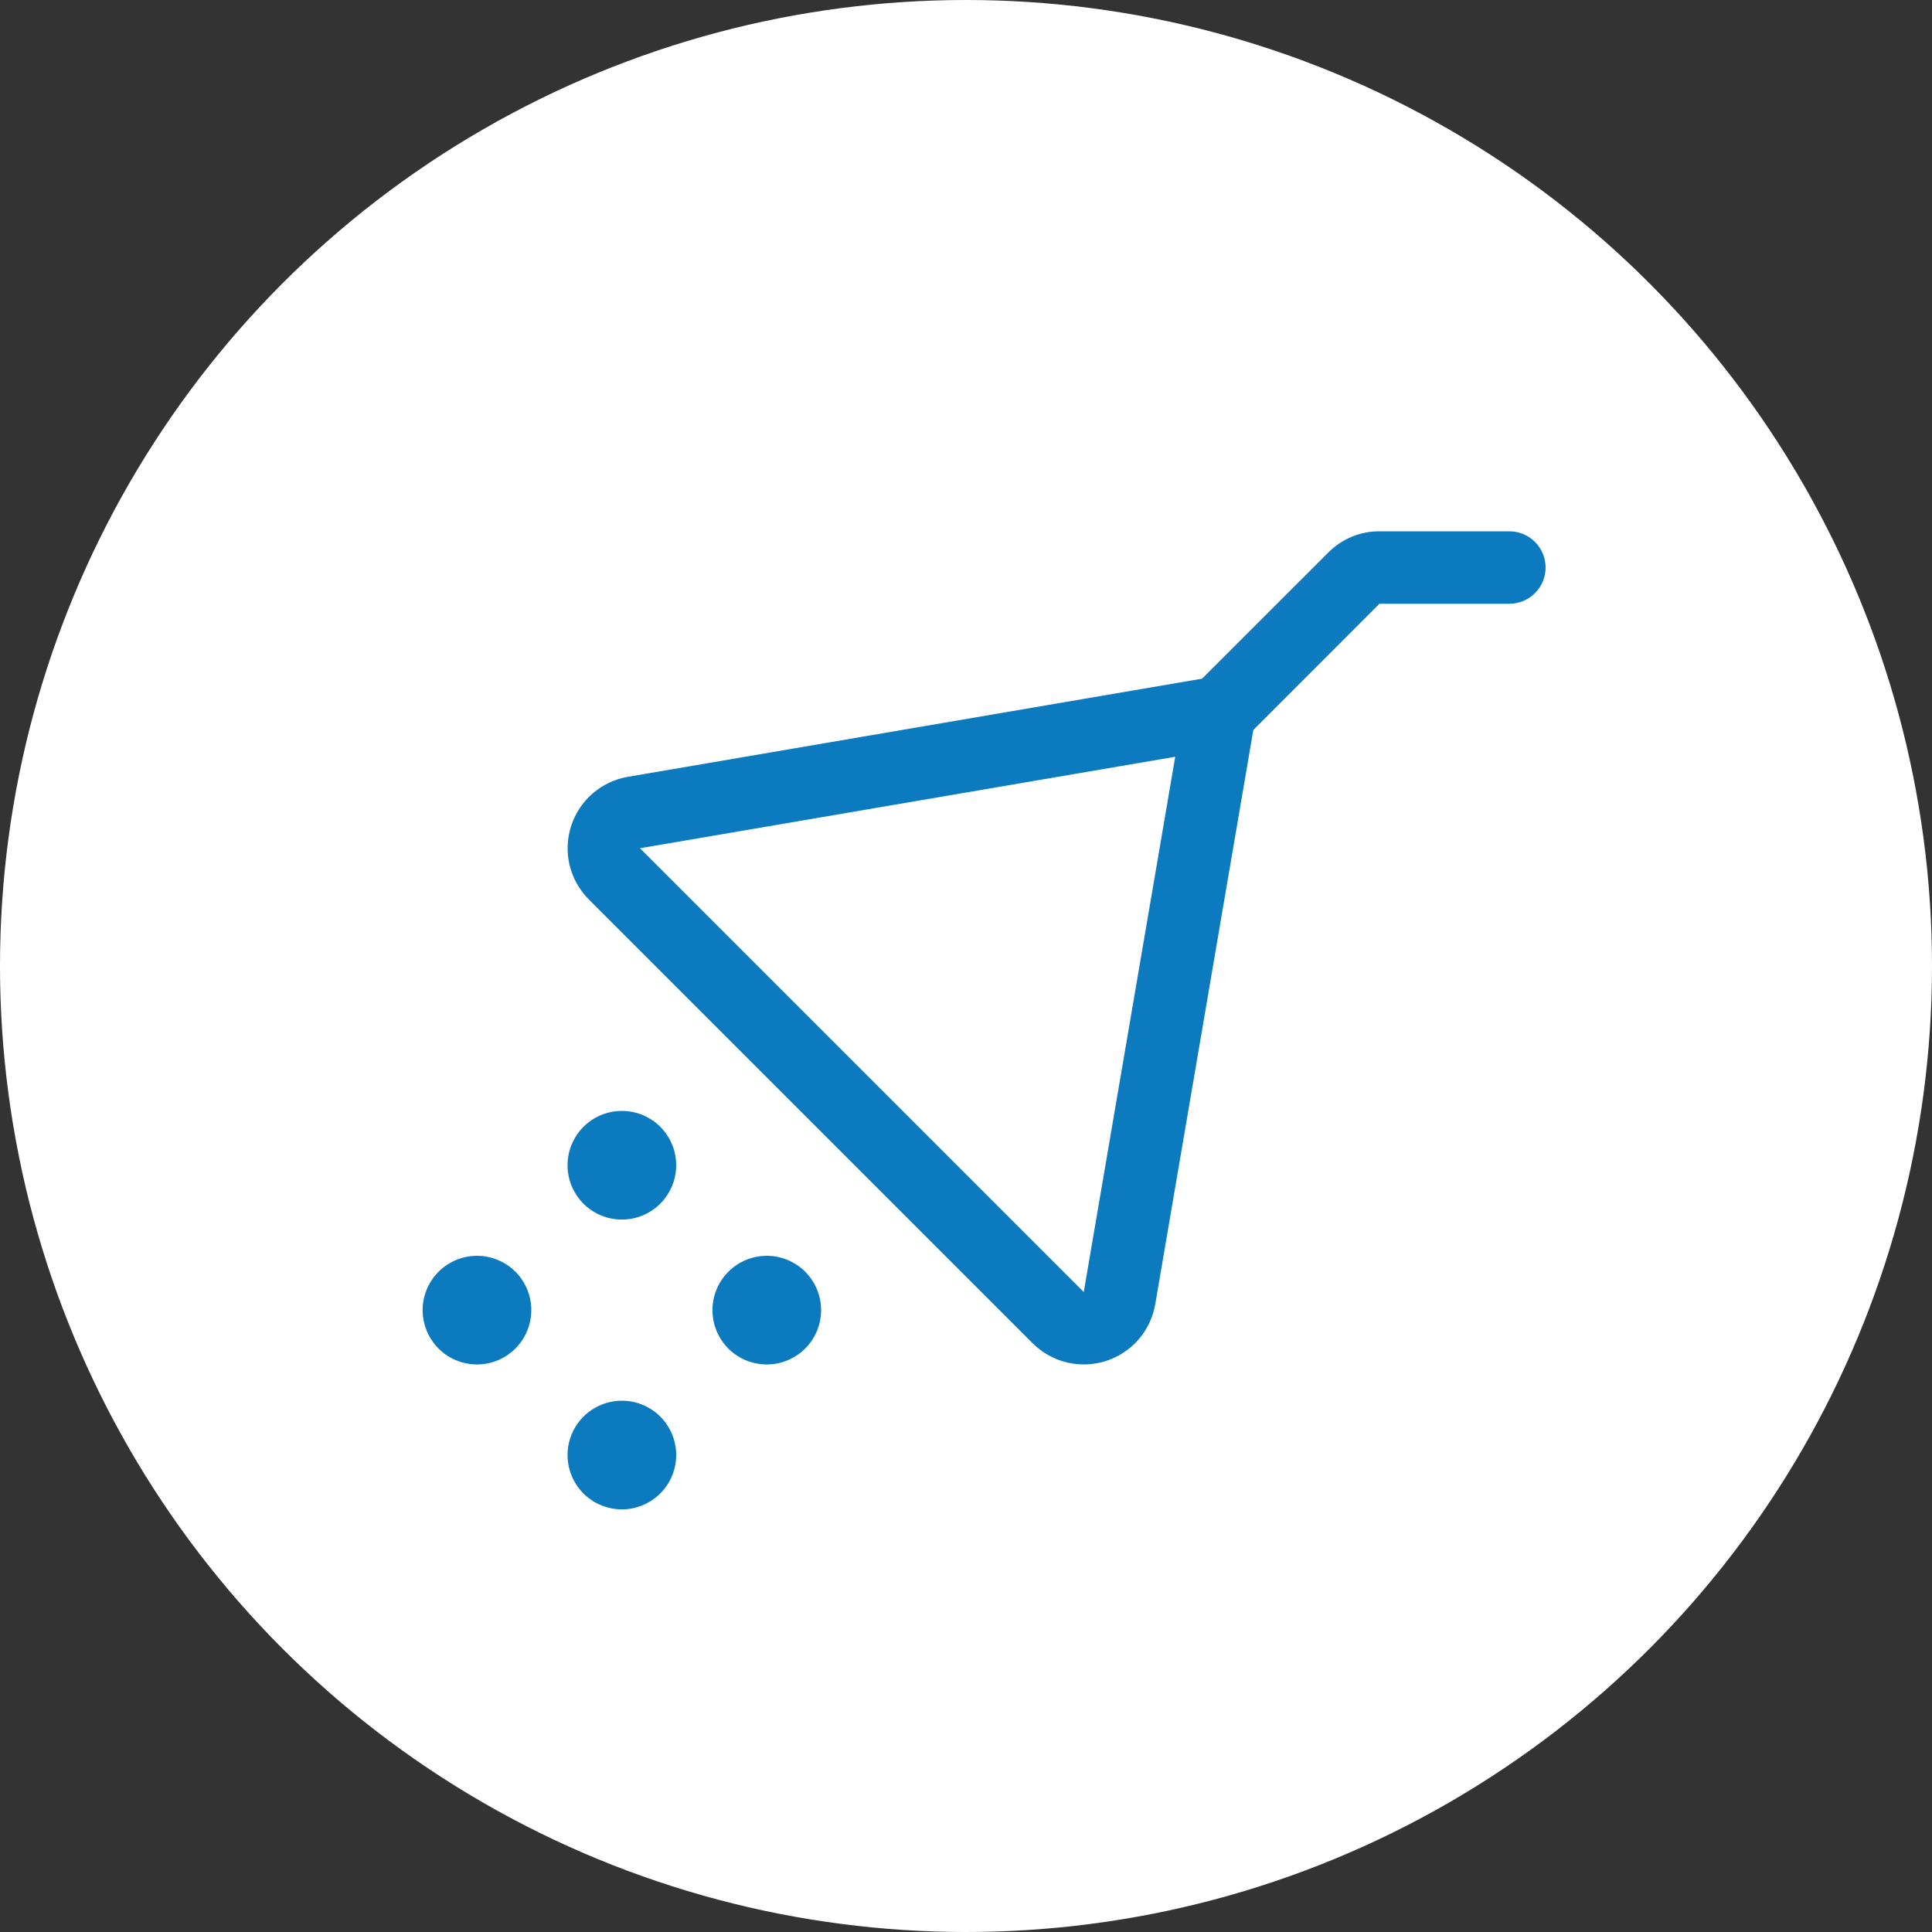
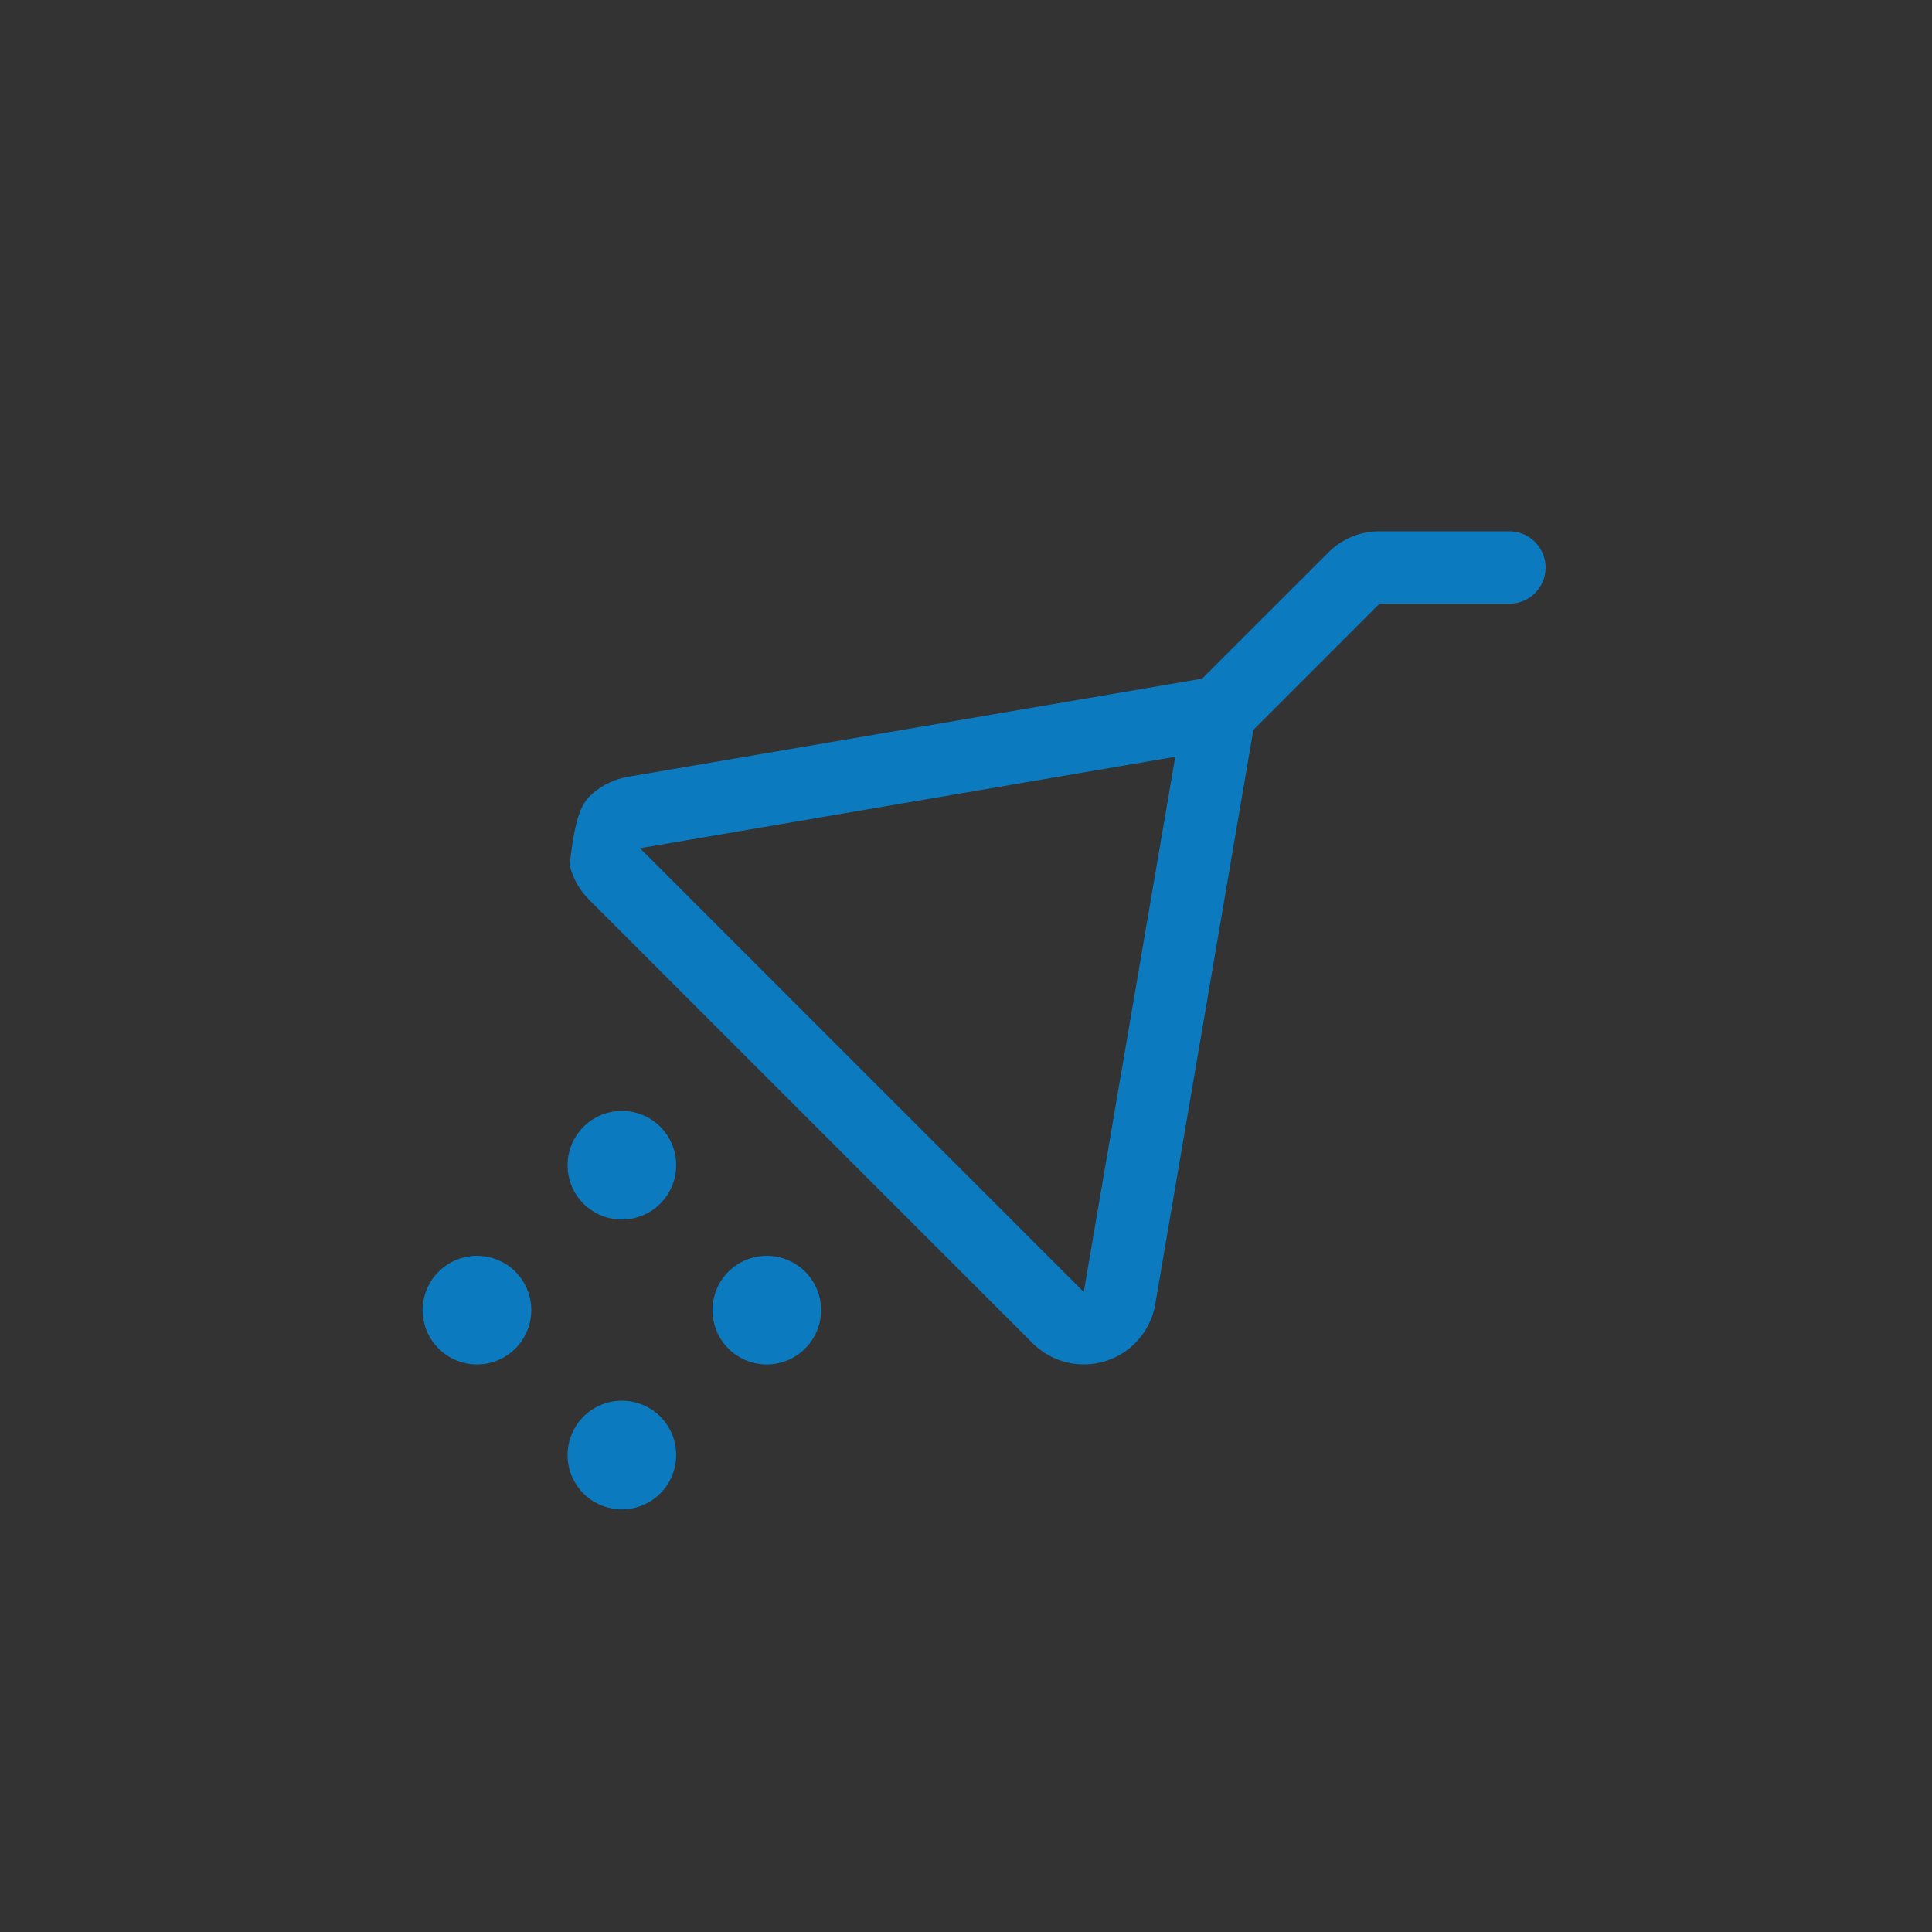
<svg xmlns="http://www.w3.org/2000/svg" width="40" height="40" viewBox="0 0 40 40" fill="none">
  <rect x="0" y="0" width="40" height="40" fill="#333333" stroke="none" />
-   <circle cx="20" cy="20" r="20" fill="white" />
-   <path d="M14 30.125C14 30.348 13.934 30.565 13.81 30.75C13.687 30.935 13.511 31.079 13.306 31.164C13.1 31.25 12.874 31.272 12.655 31.228C12.437 31.185 12.237 31.078 12.079 30.921C11.922 30.763 11.815 30.563 11.772 30.345C11.728 30.126 11.751 29.9 11.836 29.695C11.921 29.489 12.065 29.313 12.25 29.19C12.435 29.066 12.652 29 12.875 29C13.173 29 13.46 29.119 13.671 29.329C13.882 29.541 14 29.827 14 30.125ZM15.875 26C15.652 26 15.435 26.066 15.25 26.19C15.065 26.313 14.921 26.489 14.836 26.695C14.751 26.9 14.728 27.126 14.772 27.345C14.815 27.563 14.922 27.763 15.079 27.921C15.237 28.078 15.437 28.185 15.655 28.228C15.874 28.272 16.1 28.25 16.305 28.164C16.511 28.079 16.687 27.935 16.81 27.75C16.934 27.565 17 27.348 17 27.125C17 26.827 16.881 26.541 16.671 26.329C16.459 26.119 16.173 26 15.875 26ZM9.875 26C9.652 26 9.435 26.066 9.25 26.19C9.065 26.313 8.921 26.489 8.836 26.695C8.75 26.9 8.728 27.126 8.772 27.345C8.815 27.563 8.922 27.763 9.08 27.921C9.237 28.078 9.437 28.185 9.656 28.228C9.874 28.272 10.1 28.25 10.306 28.164C10.511 28.079 10.687 27.935 10.81 27.75C10.934 27.565 11 27.348 11 27.125C11 26.827 10.882 26.541 10.671 26.329C10.46 26.119 10.173 26 9.875 26ZM12.875 23C12.652 23 12.435 23.066 12.25 23.19C12.065 23.313 11.921 23.489 11.836 23.695C11.751 23.9 11.728 24.126 11.772 24.345C11.815 24.563 11.922 24.763 12.079 24.921C12.237 25.078 12.437 25.185 12.655 25.228C12.874 25.272 13.1 25.25 13.306 25.164C13.511 25.079 13.687 24.935 13.81 24.75C13.934 24.565 14 24.348 14 24.125C14 23.827 13.882 23.541 13.671 23.329C13.46 23.119 13.173 23 12.875 23ZM32 11.75C32 11.949 31.921 12.14 31.78 12.28C31.64 12.421 31.449 12.5 31.25 12.5H28.56L25.949 15.112L23.919 26.998C23.873 27.27 23.753 27.524 23.573 27.732C23.393 27.94 23.159 28.094 22.896 28.178C22.634 28.262 22.354 28.272 22.086 28.207C21.818 28.142 21.574 28.005 21.379 27.81L12.192 18.623C11.997 18.428 11.859 18.183 11.794 17.915C11.729 17.647 11.739 17.366 11.824 17.104C11.908 16.841 12.063 16.607 12.271 16.427C12.48 16.247 12.734 16.127 13.006 16.082L24.888 14.051L27.5 11.44C27.639 11.3 27.804 11.189 27.986 11.113C28.168 11.038 28.363 10.999 28.56 11H31.25C31.449 11 31.64 11.079 31.78 11.22C31.921 11.36 32 11.551 32 11.75ZM24.332 15.668L13.25 17.562L22.438 26.75L24.332 15.668Z" fill="#0B7ABE" />
+   <path d="M14 30.125C14 30.348 13.934 30.565 13.81 30.75C13.687 30.935 13.511 31.079 13.306 31.164C13.1 31.25 12.874 31.272 12.655 31.228C12.437 31.185 12.237 31.078 12.079 30.921C11.922 30.763 11.815 30.563 11.772 30.345C11.728 30.126 11.751 29.9 11.836 29.695C11.921 29.489 12.065 29.313 12.25 29.19C12.435 29.066 12.652 29 12.875 29C13.173 29 13.46 29.119 13.671 29.329C13.882 29.541 14 29.827 14 30.125ZM15.875 26C15.652 26 15.435 26.066 15.25 26.19C15.065 26.313 14.921 26.489 14.836 26.695C14.751 26.9 14.728 27.126 14.772 27.345C14.815 27.563 14.922 27.763 15.079 27.921C15.237 28.078 15.437 28.185 15.655 28.228C15.874 28.272 16.1 28.25 16.305 28.164C16.511 28.079 16.687 27.935 16.81 27.75C16.934 27.565 17 27.348 17 27.125C17 26.827 16.881 26.541 16.671 26.329C16.459 26.119 16.173 26 15.875 26ZM9.875 26C9.652 26 9.435 26.066 9.25 26.19C9.065 26.313 8.921 26.489 8.836 26.695C8.75 26.9 8.728 27.126 8.772 27.345C8.815 27.563 8.922 27.763 9.08 27.921C9.237 28.078 9.437 28.185 9.656 28.228C9.874 28.272 10.1 28.25 10.306 28.164C10.511 28.079 10.687 27.935 10.81 27.75C10.934 27.565 11 27.348 11 27.125C11 26.827 10.882 26.541 10.671 26.329C10.46 26.119 10.173 26 9.875 26ZM12.875 23C12.652 23 12.435 23.066 12.25 23.19C12.065 23.313 11.921 23.489 11.836 23.695C11.751 23.9 11.728 24.126 11.772 24.345C11.815 24.563 11.922 24.763 12.079 24.921C12.237 25.078 12.437 25.185 12.655 25.228C12.874 25.272 13.1 25.25 13.306 25.164C13.511 25.079 13.687 24.935 13.81 24.75C13.934 24.565 14 24.348 14 24.125C14 23.827 13.882 23.541 13.671 23.329C13.46 23.119 13.173 23 12.875 23ZM32 11.75C32 11.949 31.921 12.14 31.78 12.28C31.64 12.421 31.449 12.5 31.25 12.5H28.56L25.949 15.112L23.919 26.998C23.873 27.27 23.753 27.524 23.573 27.732C23.393 27.94 23.159 28.094 22.896 28.178C22.634 28.262 22.354 28.272 22.086 28.207C21.818 28.142 21.574 28.005 21.379 27.81L12.192 18.623C11.997 18.428 11.859 18.183 11.794 17.915C11.908 16.841 12.063 16.607 12.271 16.427C12.48 16.247 12.734 16.127 13.006 16.082L24.888 14.051L27.5 11.44C27.639 11.3 27.804 11.189 27.986 11.113C28.168 11.038 28.363 10.999 28.56 11H31.25C31.449 11 31.64 11.079 31.78 11.22C31.921 11.36 32 11.551 32 11.75ZM24.332 15.668L13.25 17.562L22.438 26.75L24.332 15.668Z" fill="#0B7ABE" />
</svg>